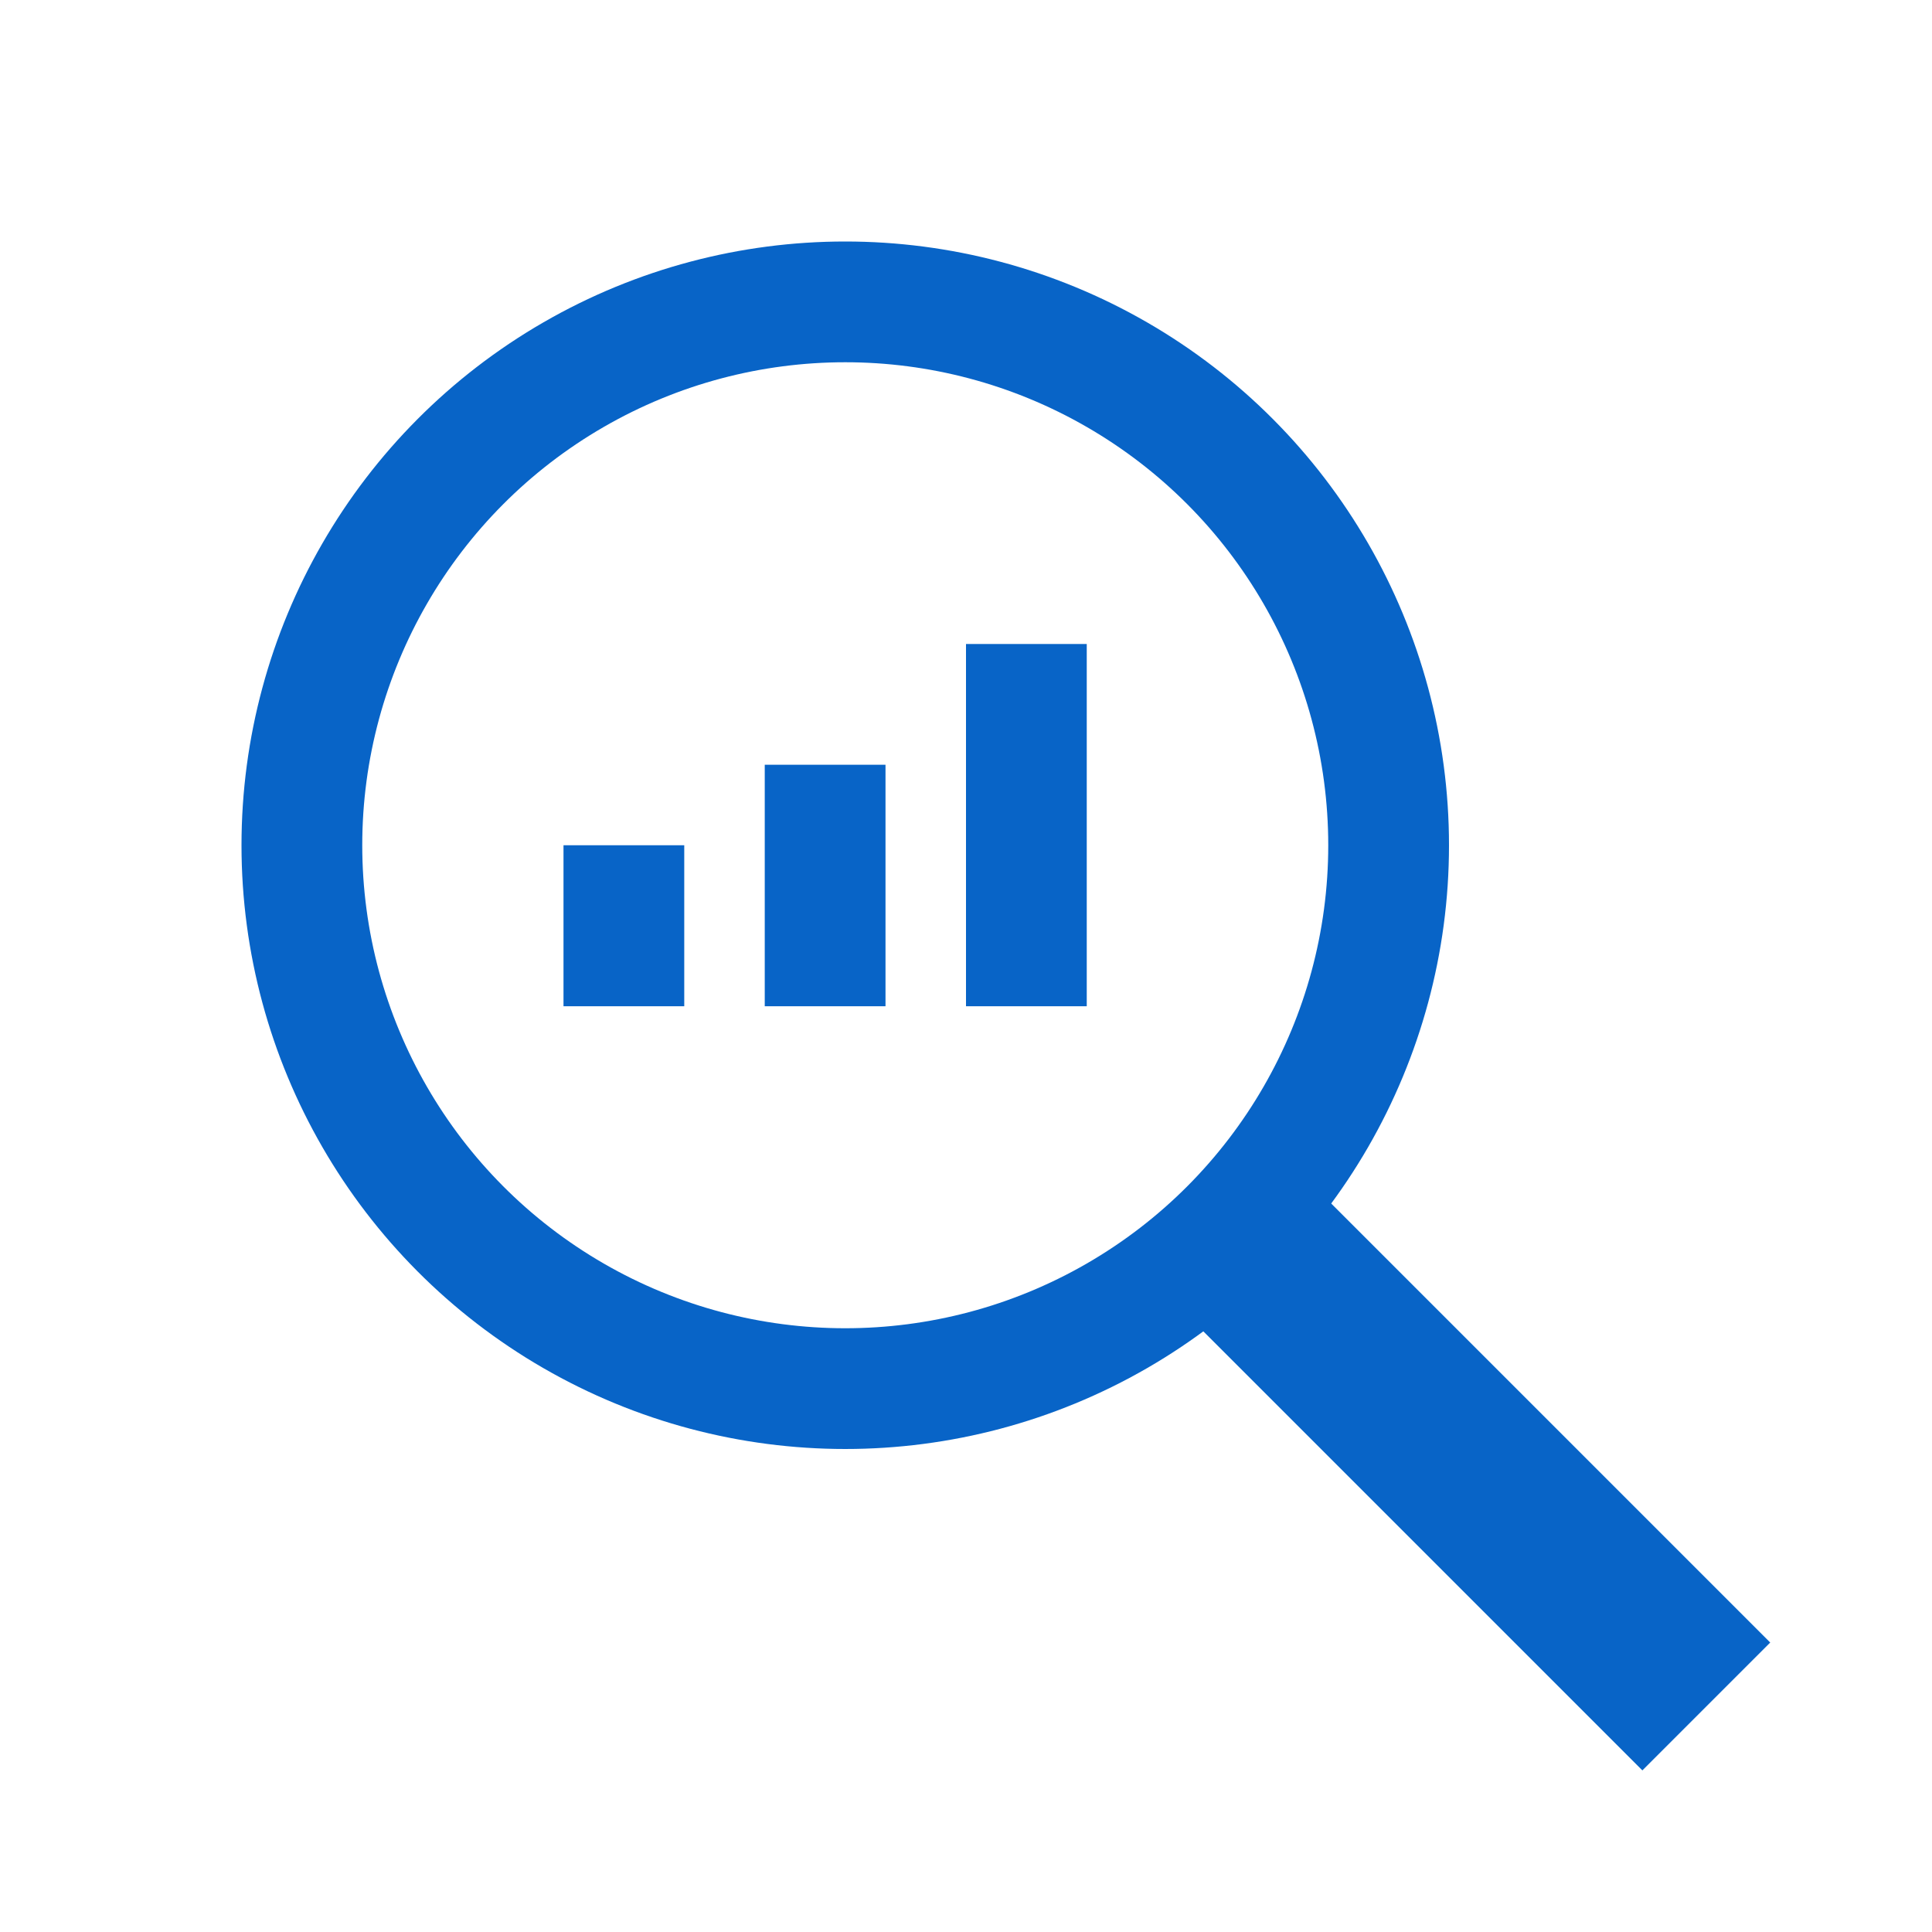
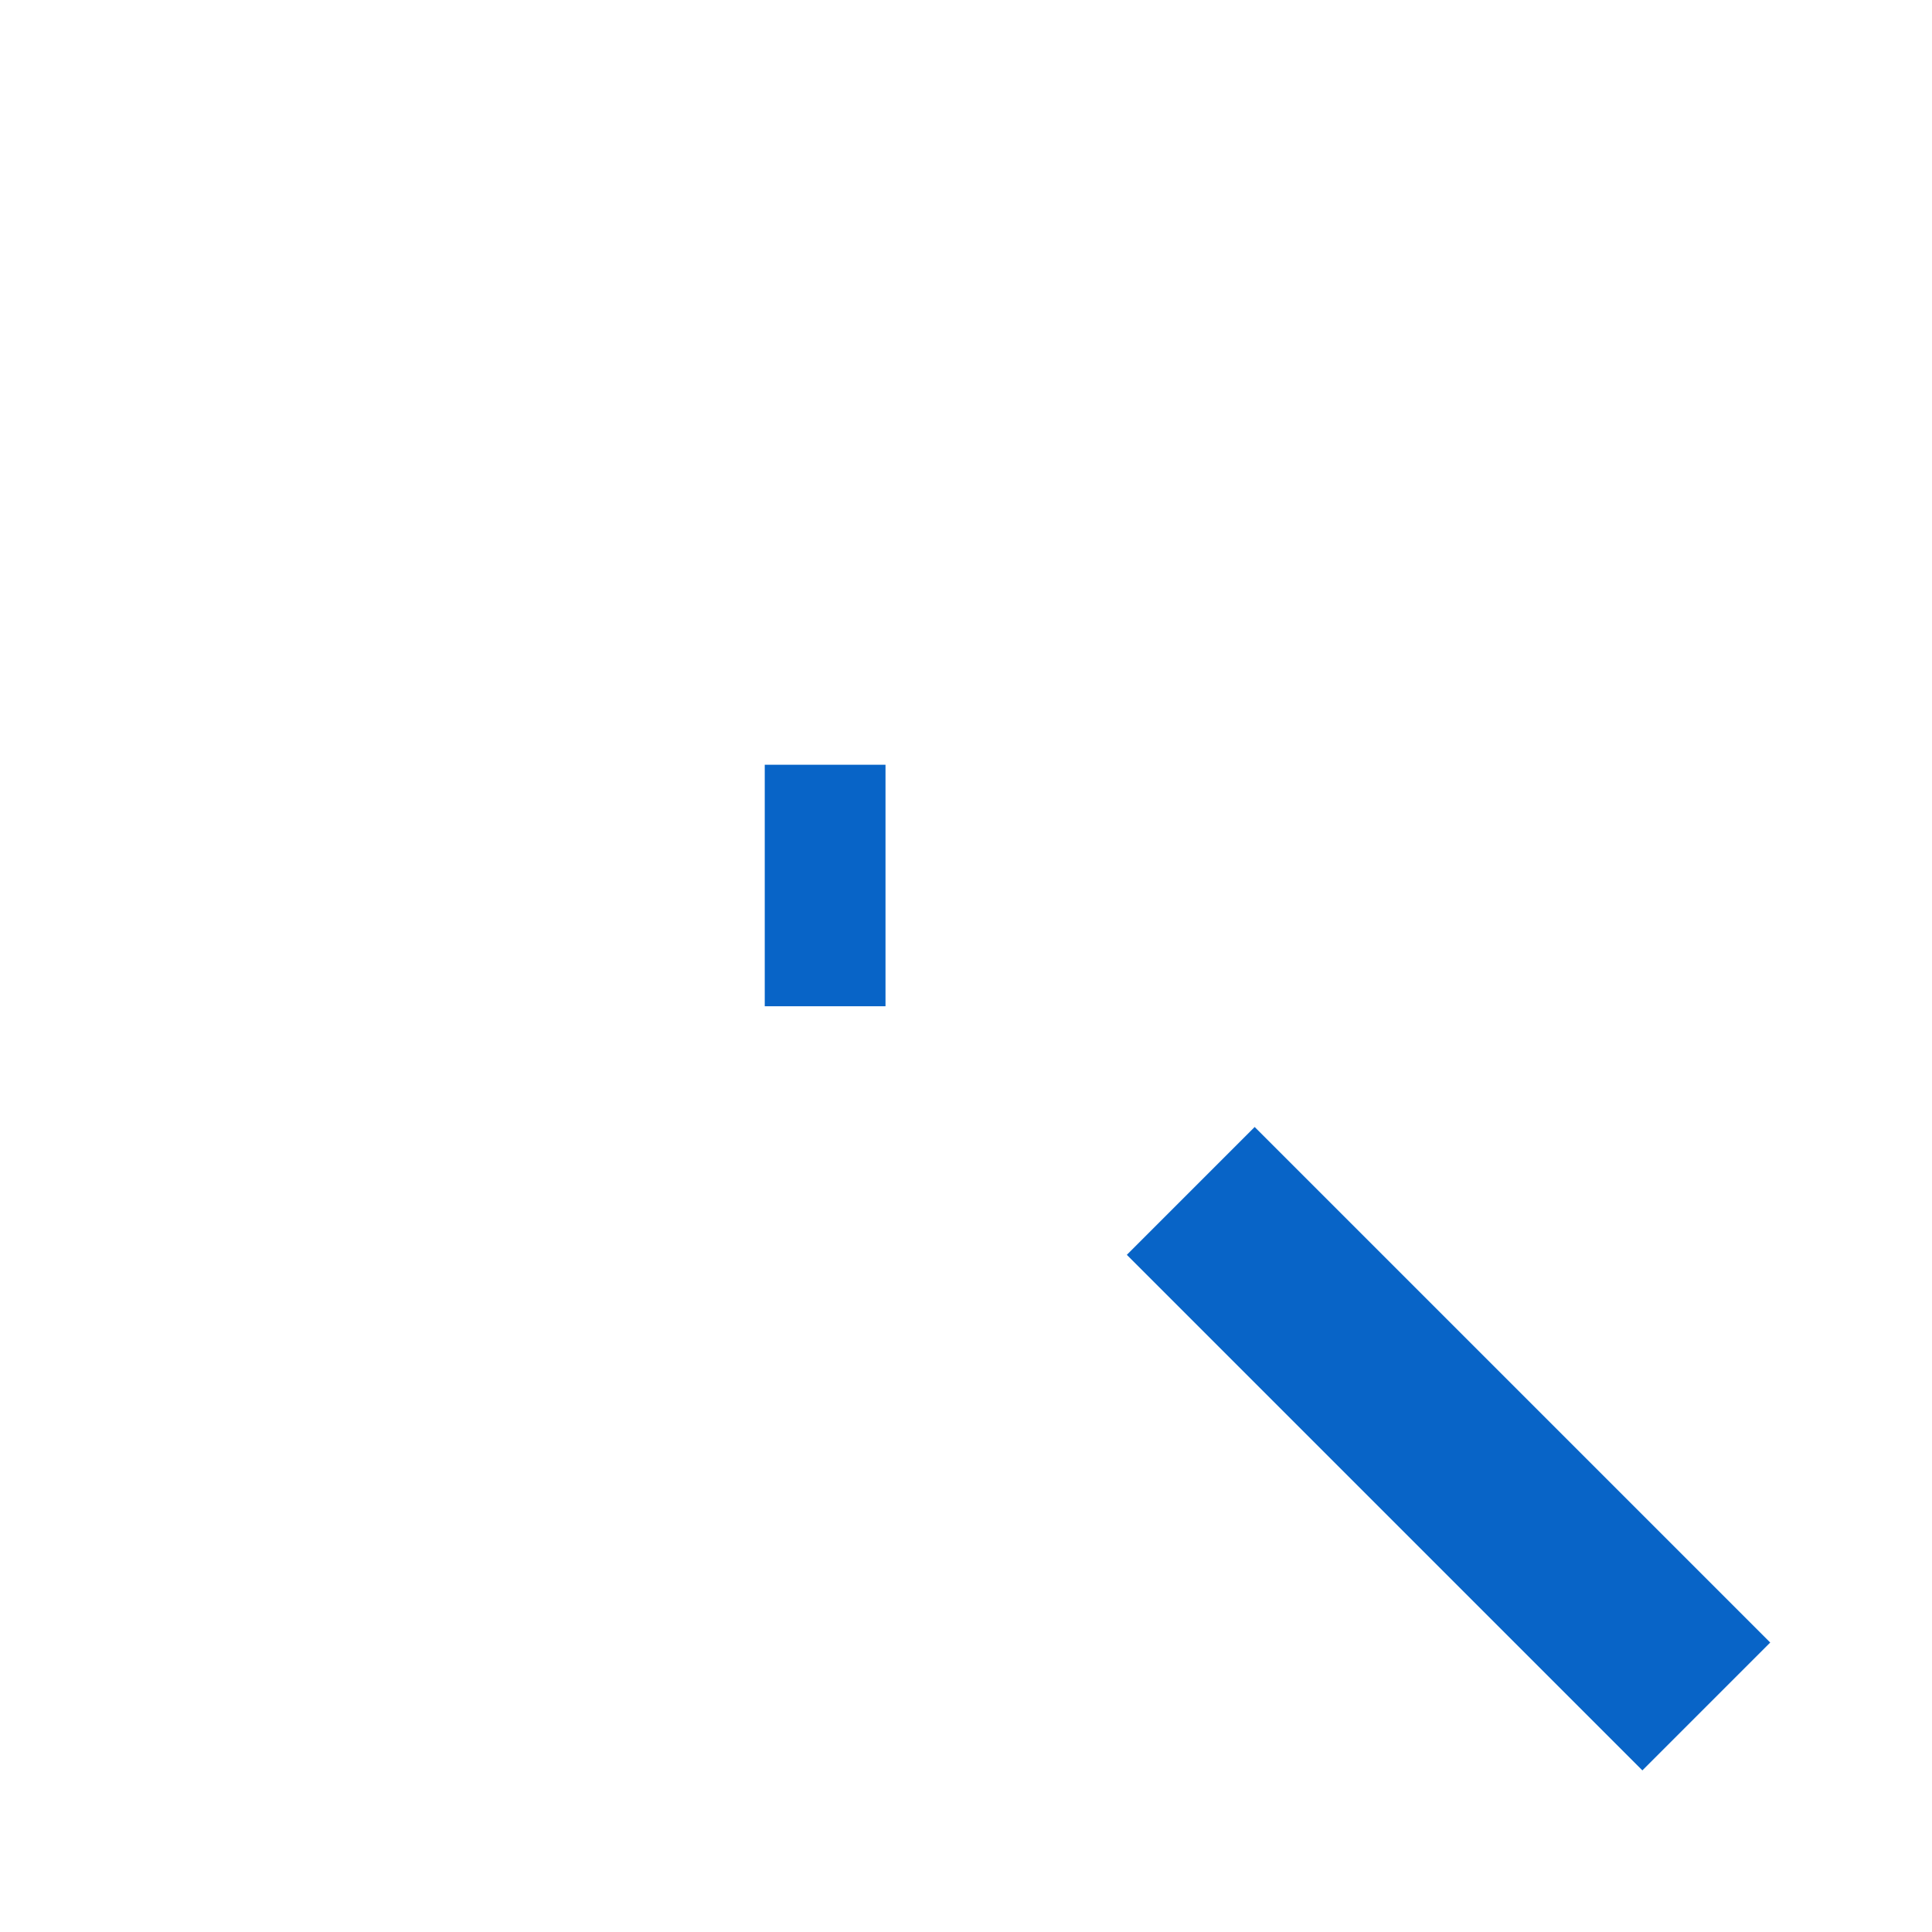
<svg xmlns="http://www.w3.org/2000/svg" width="24" height="24" viewBox="0 0 24 24" fill="none">
-   <circle cx="10.5" cy="10.5" r="6.75" stroke="#0864C7" stroke-width="1.5" />
  <rect x="15.586" y="14.794" width="7.934" height="1.123" transform="rotate(45 15.586 14.794)" stroke="#0864C7" stroke-width="1.123" />
-   <rect x="8.5" y="12.5" width="1.5" height="2" transform="rotate(180 8.5 12.5)" fill="#0864C7" />
  <rect x="11" y="12.5" width="1.5" height="3" transform="rotate(180 11 12.5)" fill="#0864C7" />
-   <rect x="13.5" y="12.5" width="1.5" height="4.5" transform="rotate(180 13.5 12.5)" fill="#0864C7" />
</svg>